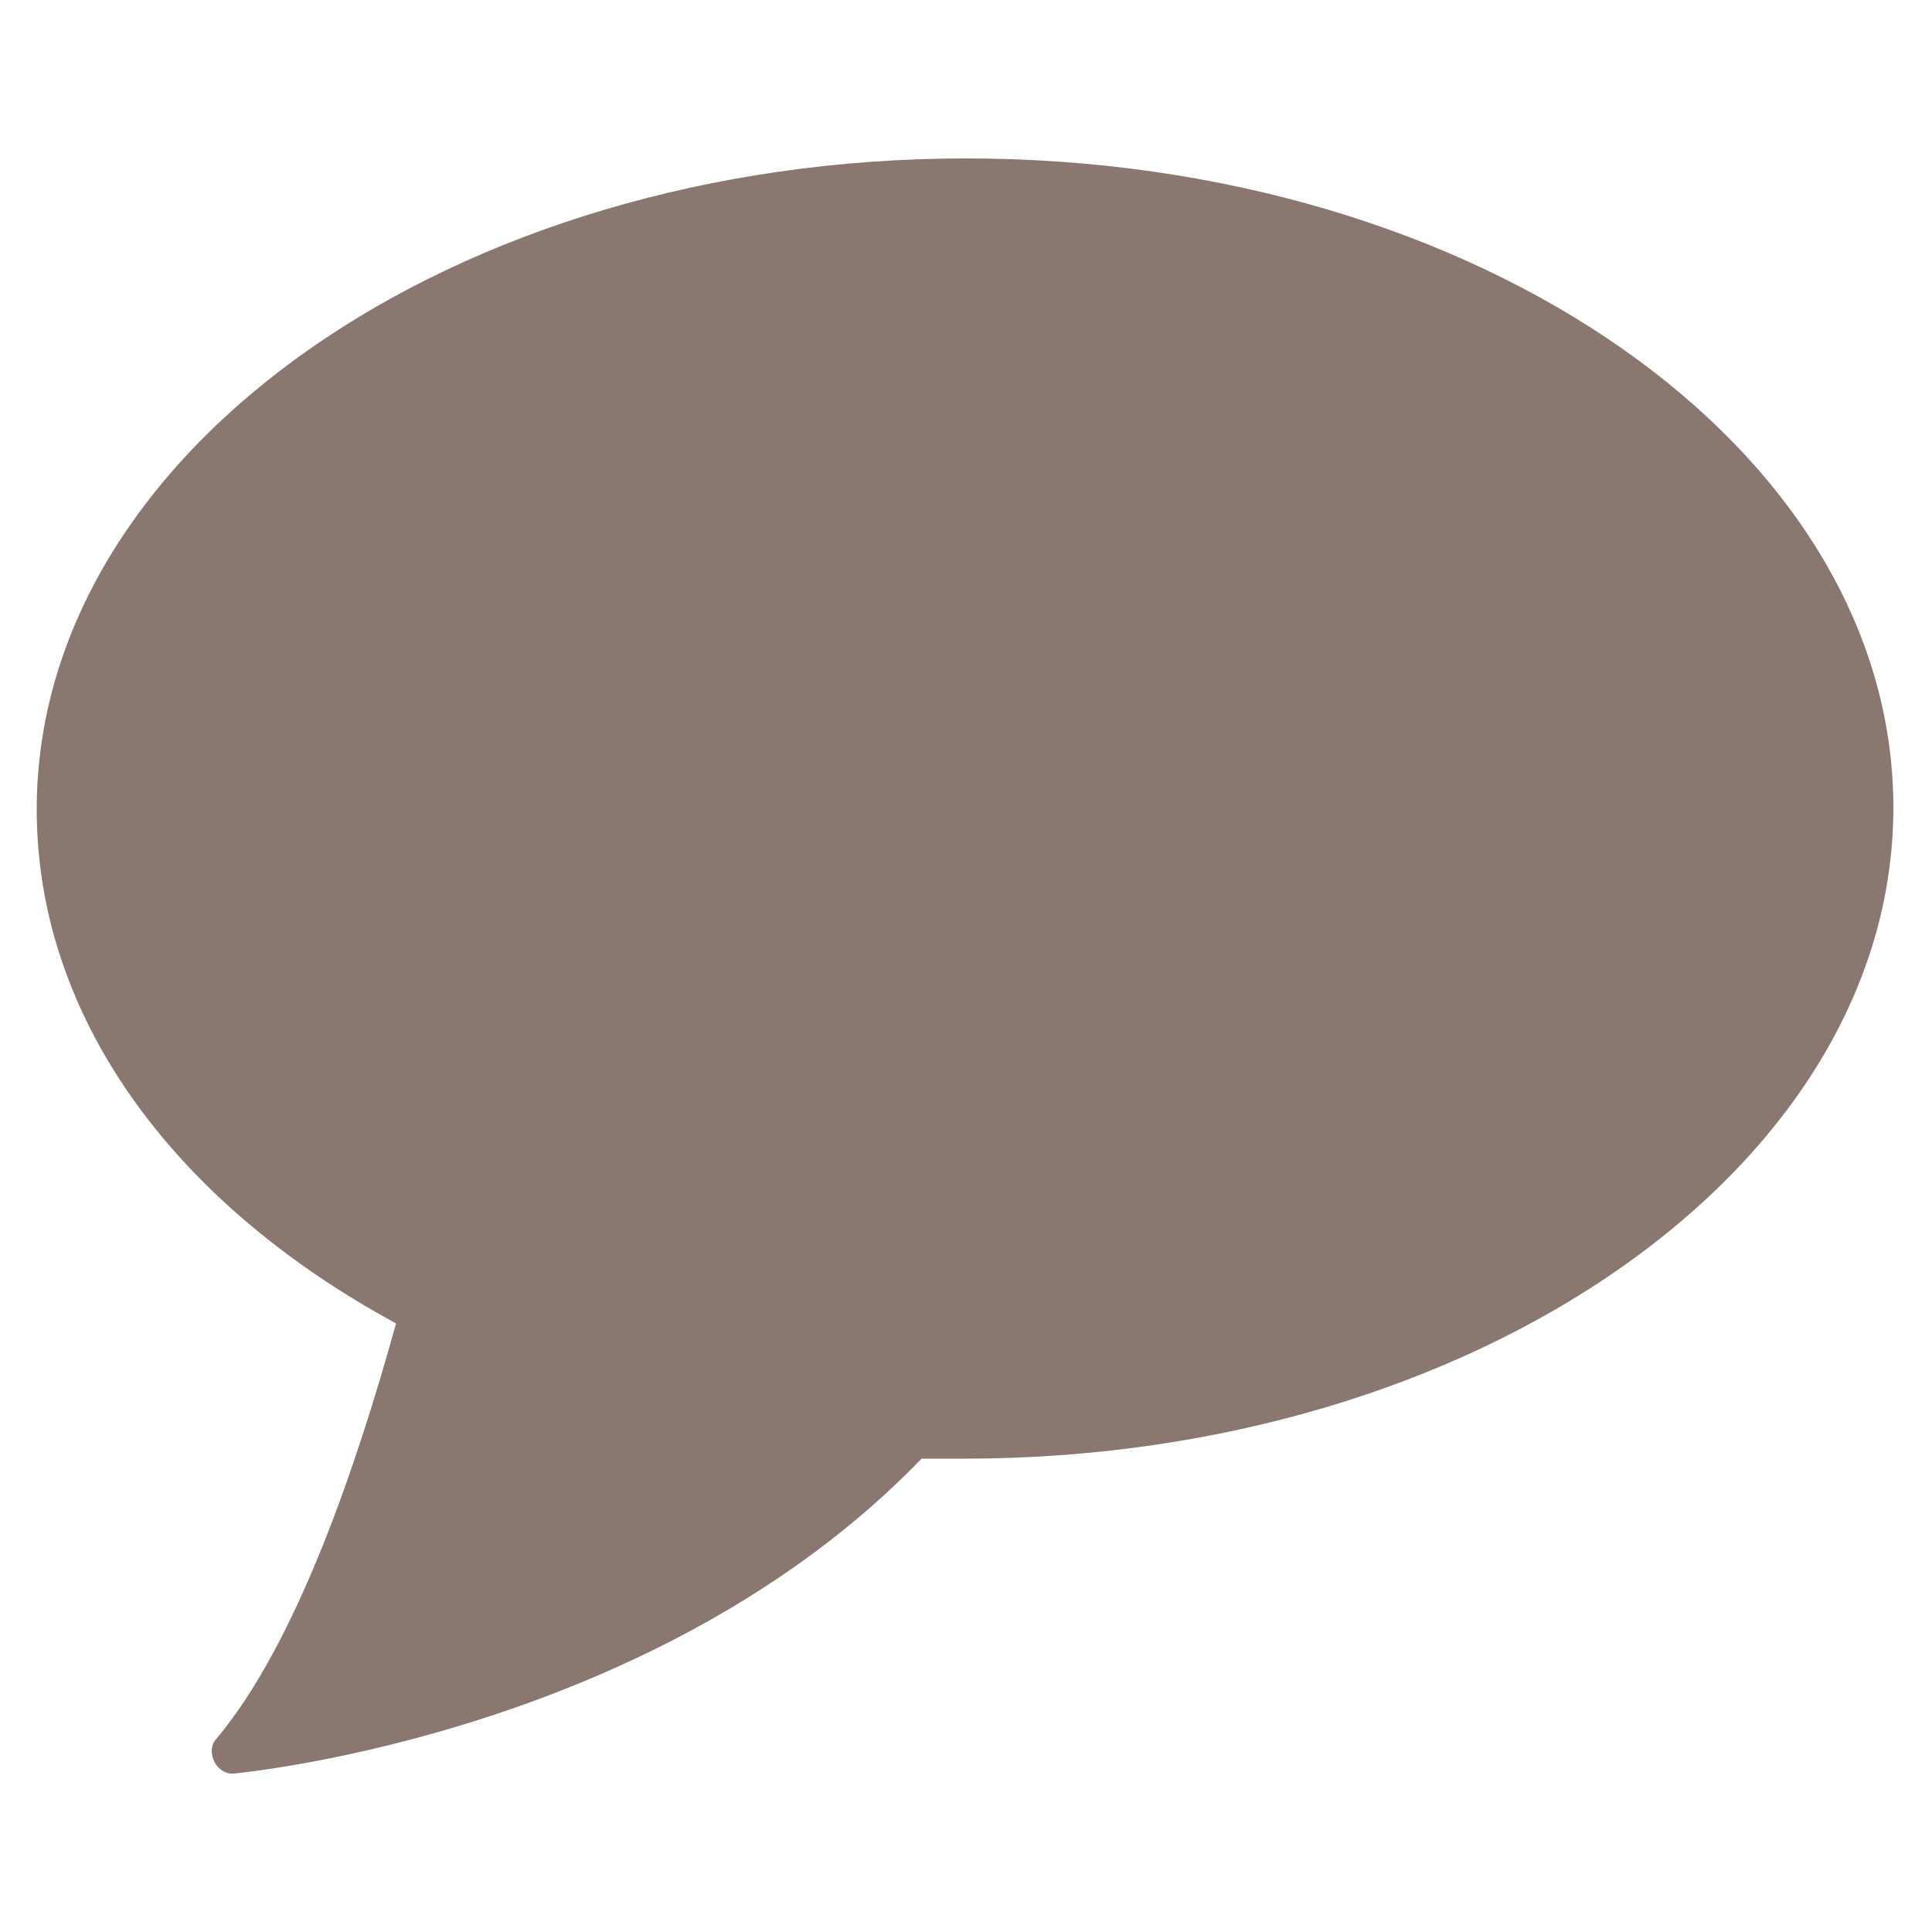
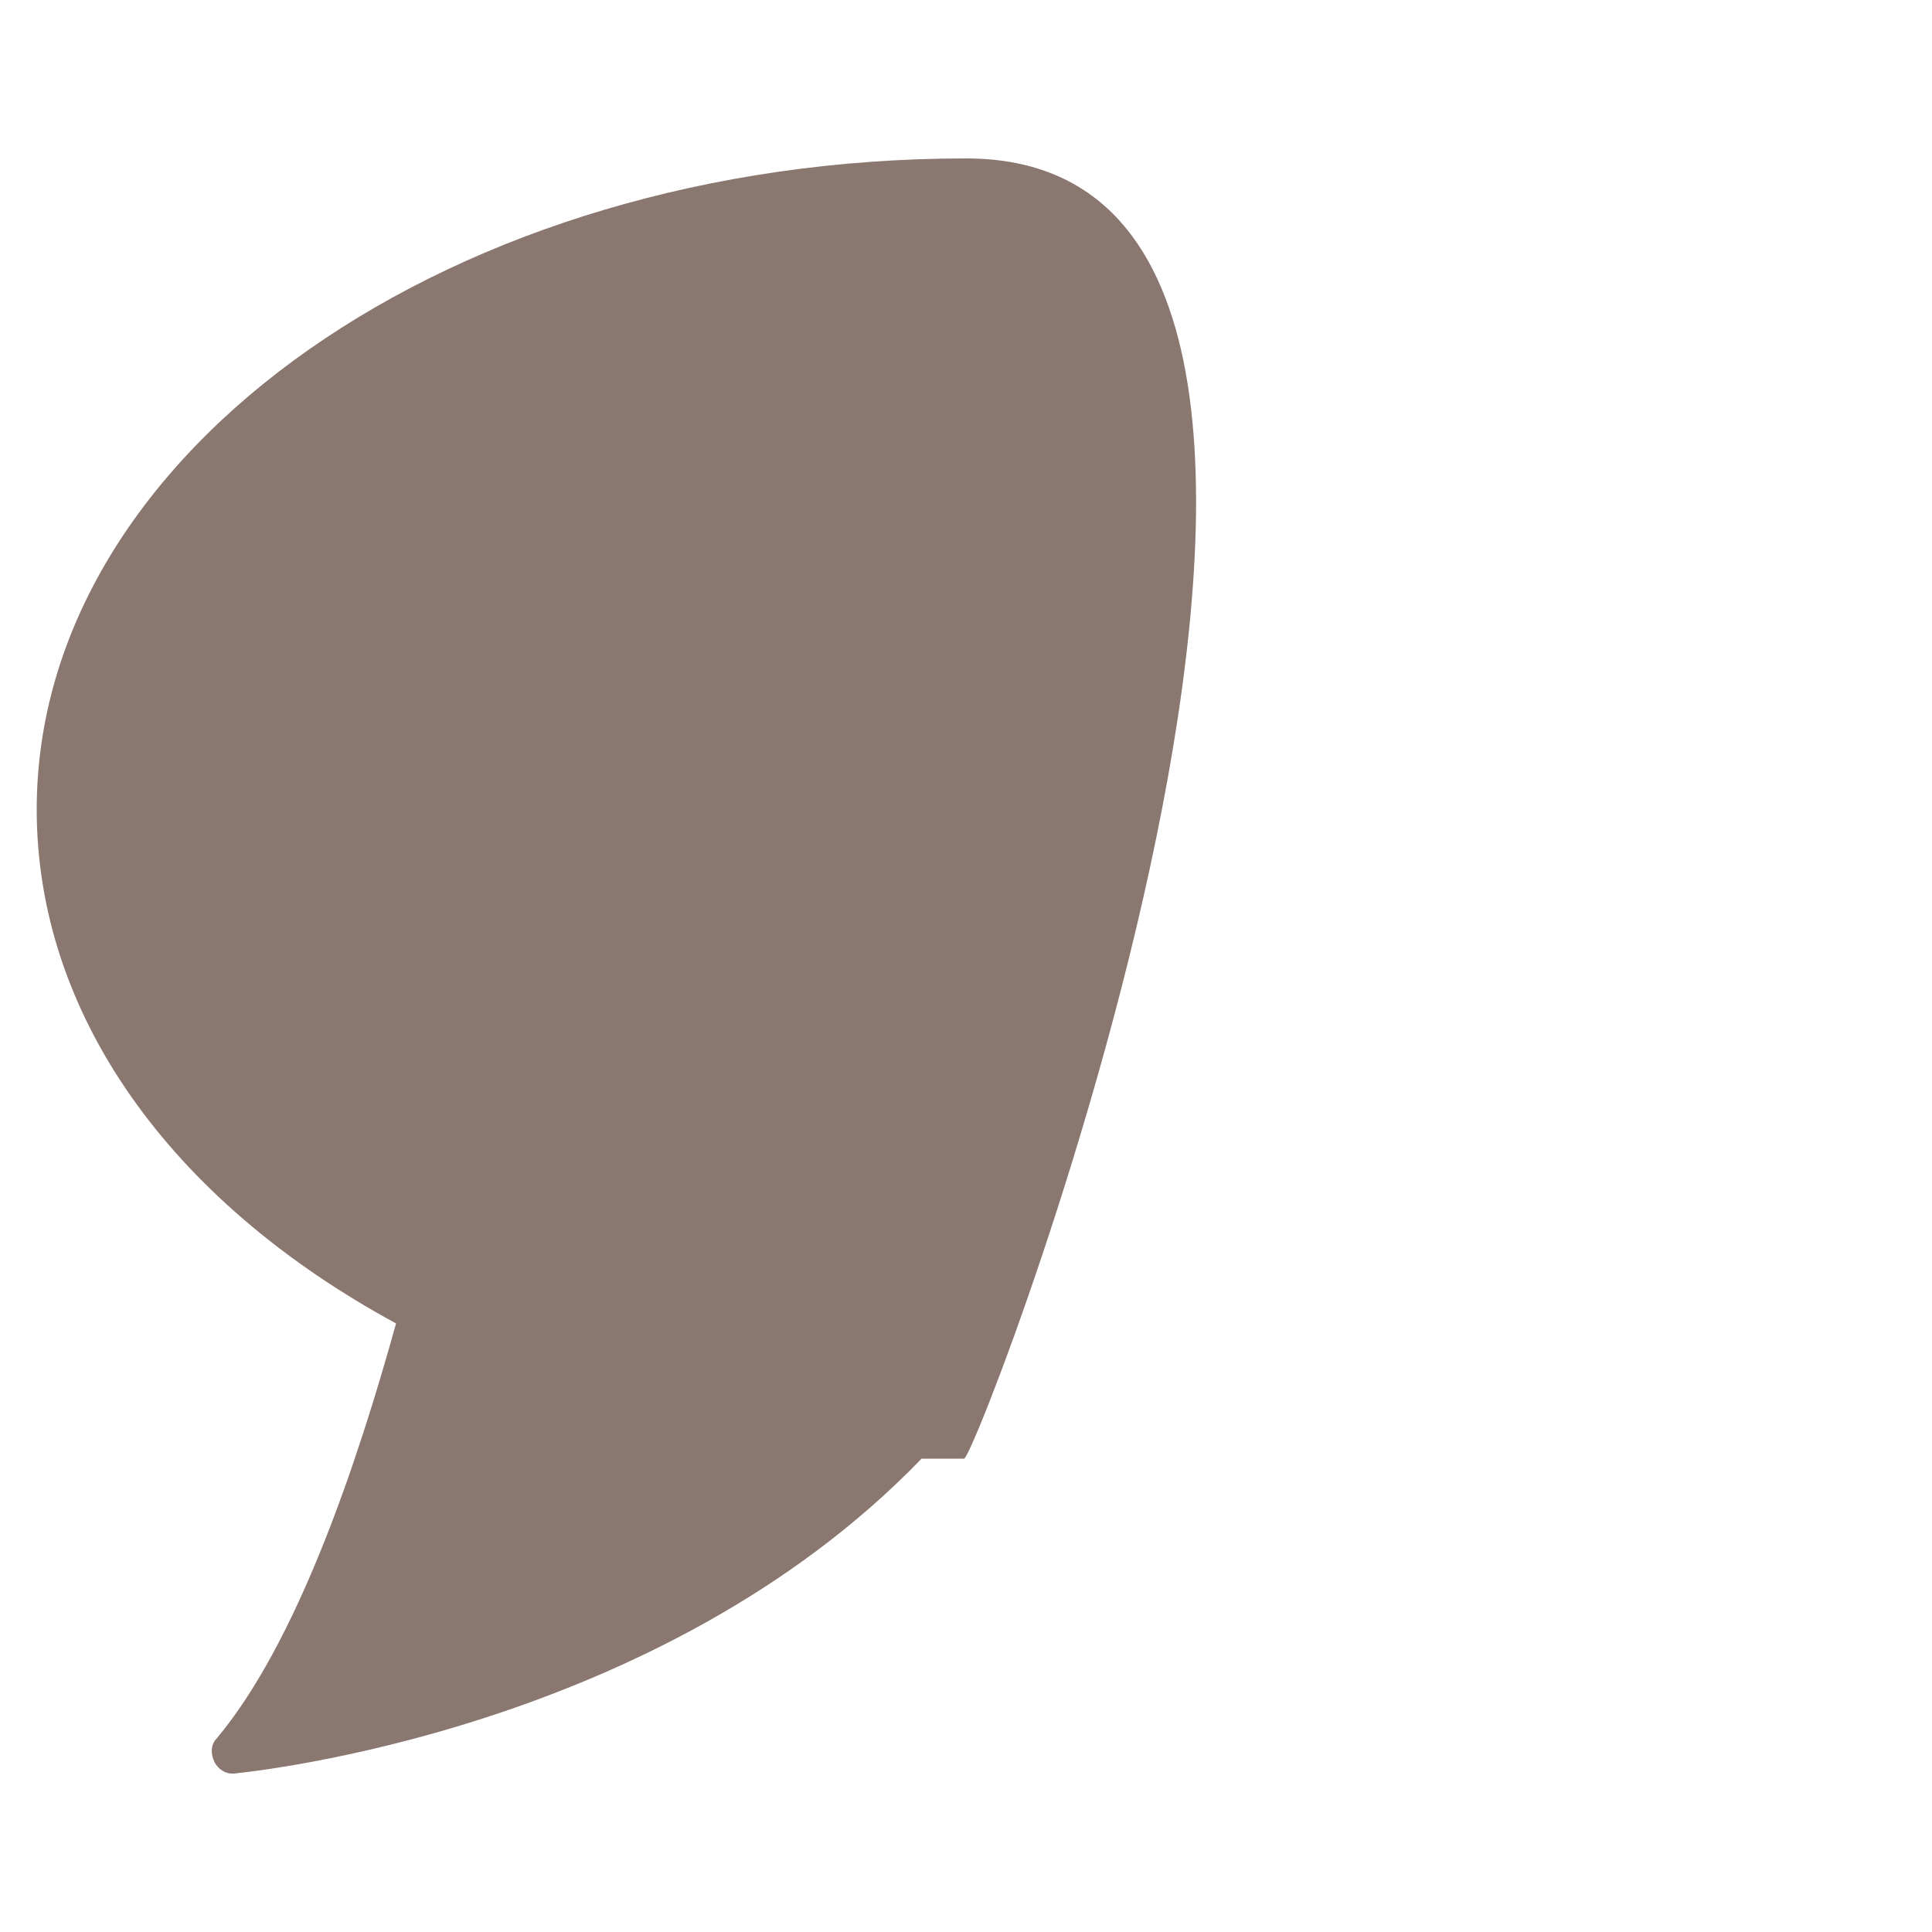
<svg xmlns="http://www.w3.org/2000/svg" version="1.1" id="Layer_3" x="0px" y="0px" viewBox="0 0 100 100" enable-background="new 0 0 100 100" xml:space="preserve">
-   <path fill="#8A7770" d="M50,8.2C23.5,8.2,1.9,23.3,1.9,41.9c0,10.5,6.8,20.2,18.6,26.6c-2,7.2-5.1,16.5-9.3,21.5  c-0.3,0.3-0.3,0.8-0.1,1.2c0.2,0.4,0.6,0.6,0.9,0.6c0,0,0.1,0,0.1,0c0.9-0.1,22-2.2,35.6-16.3c0.7,0,1.5,0,2.2,0  c26.5,0,48.1-15.1,48.1-33.7S76.5,8.2,50,8.2z" />
+   <path fill="#8A7770" d="M50,8.2C23.5,8.2,1.9,23.3,1.9,41.9c0,10.5,6.8,20.2,18.6,26.6c-2,7.2-5.1,16.5-9.3,21.5  c-0.3,0.3-0.3,0.8-0.1,1.2c0.2,0.4,0.6,0.6,0.9,0.6c0,0,0.1,0,0.1,0c0.9-0.1,22-2.2,35.6-16.3c0.7,0,1.5,0,2.2,0  S76.5,8.2,50,8.2z" />
</svg>